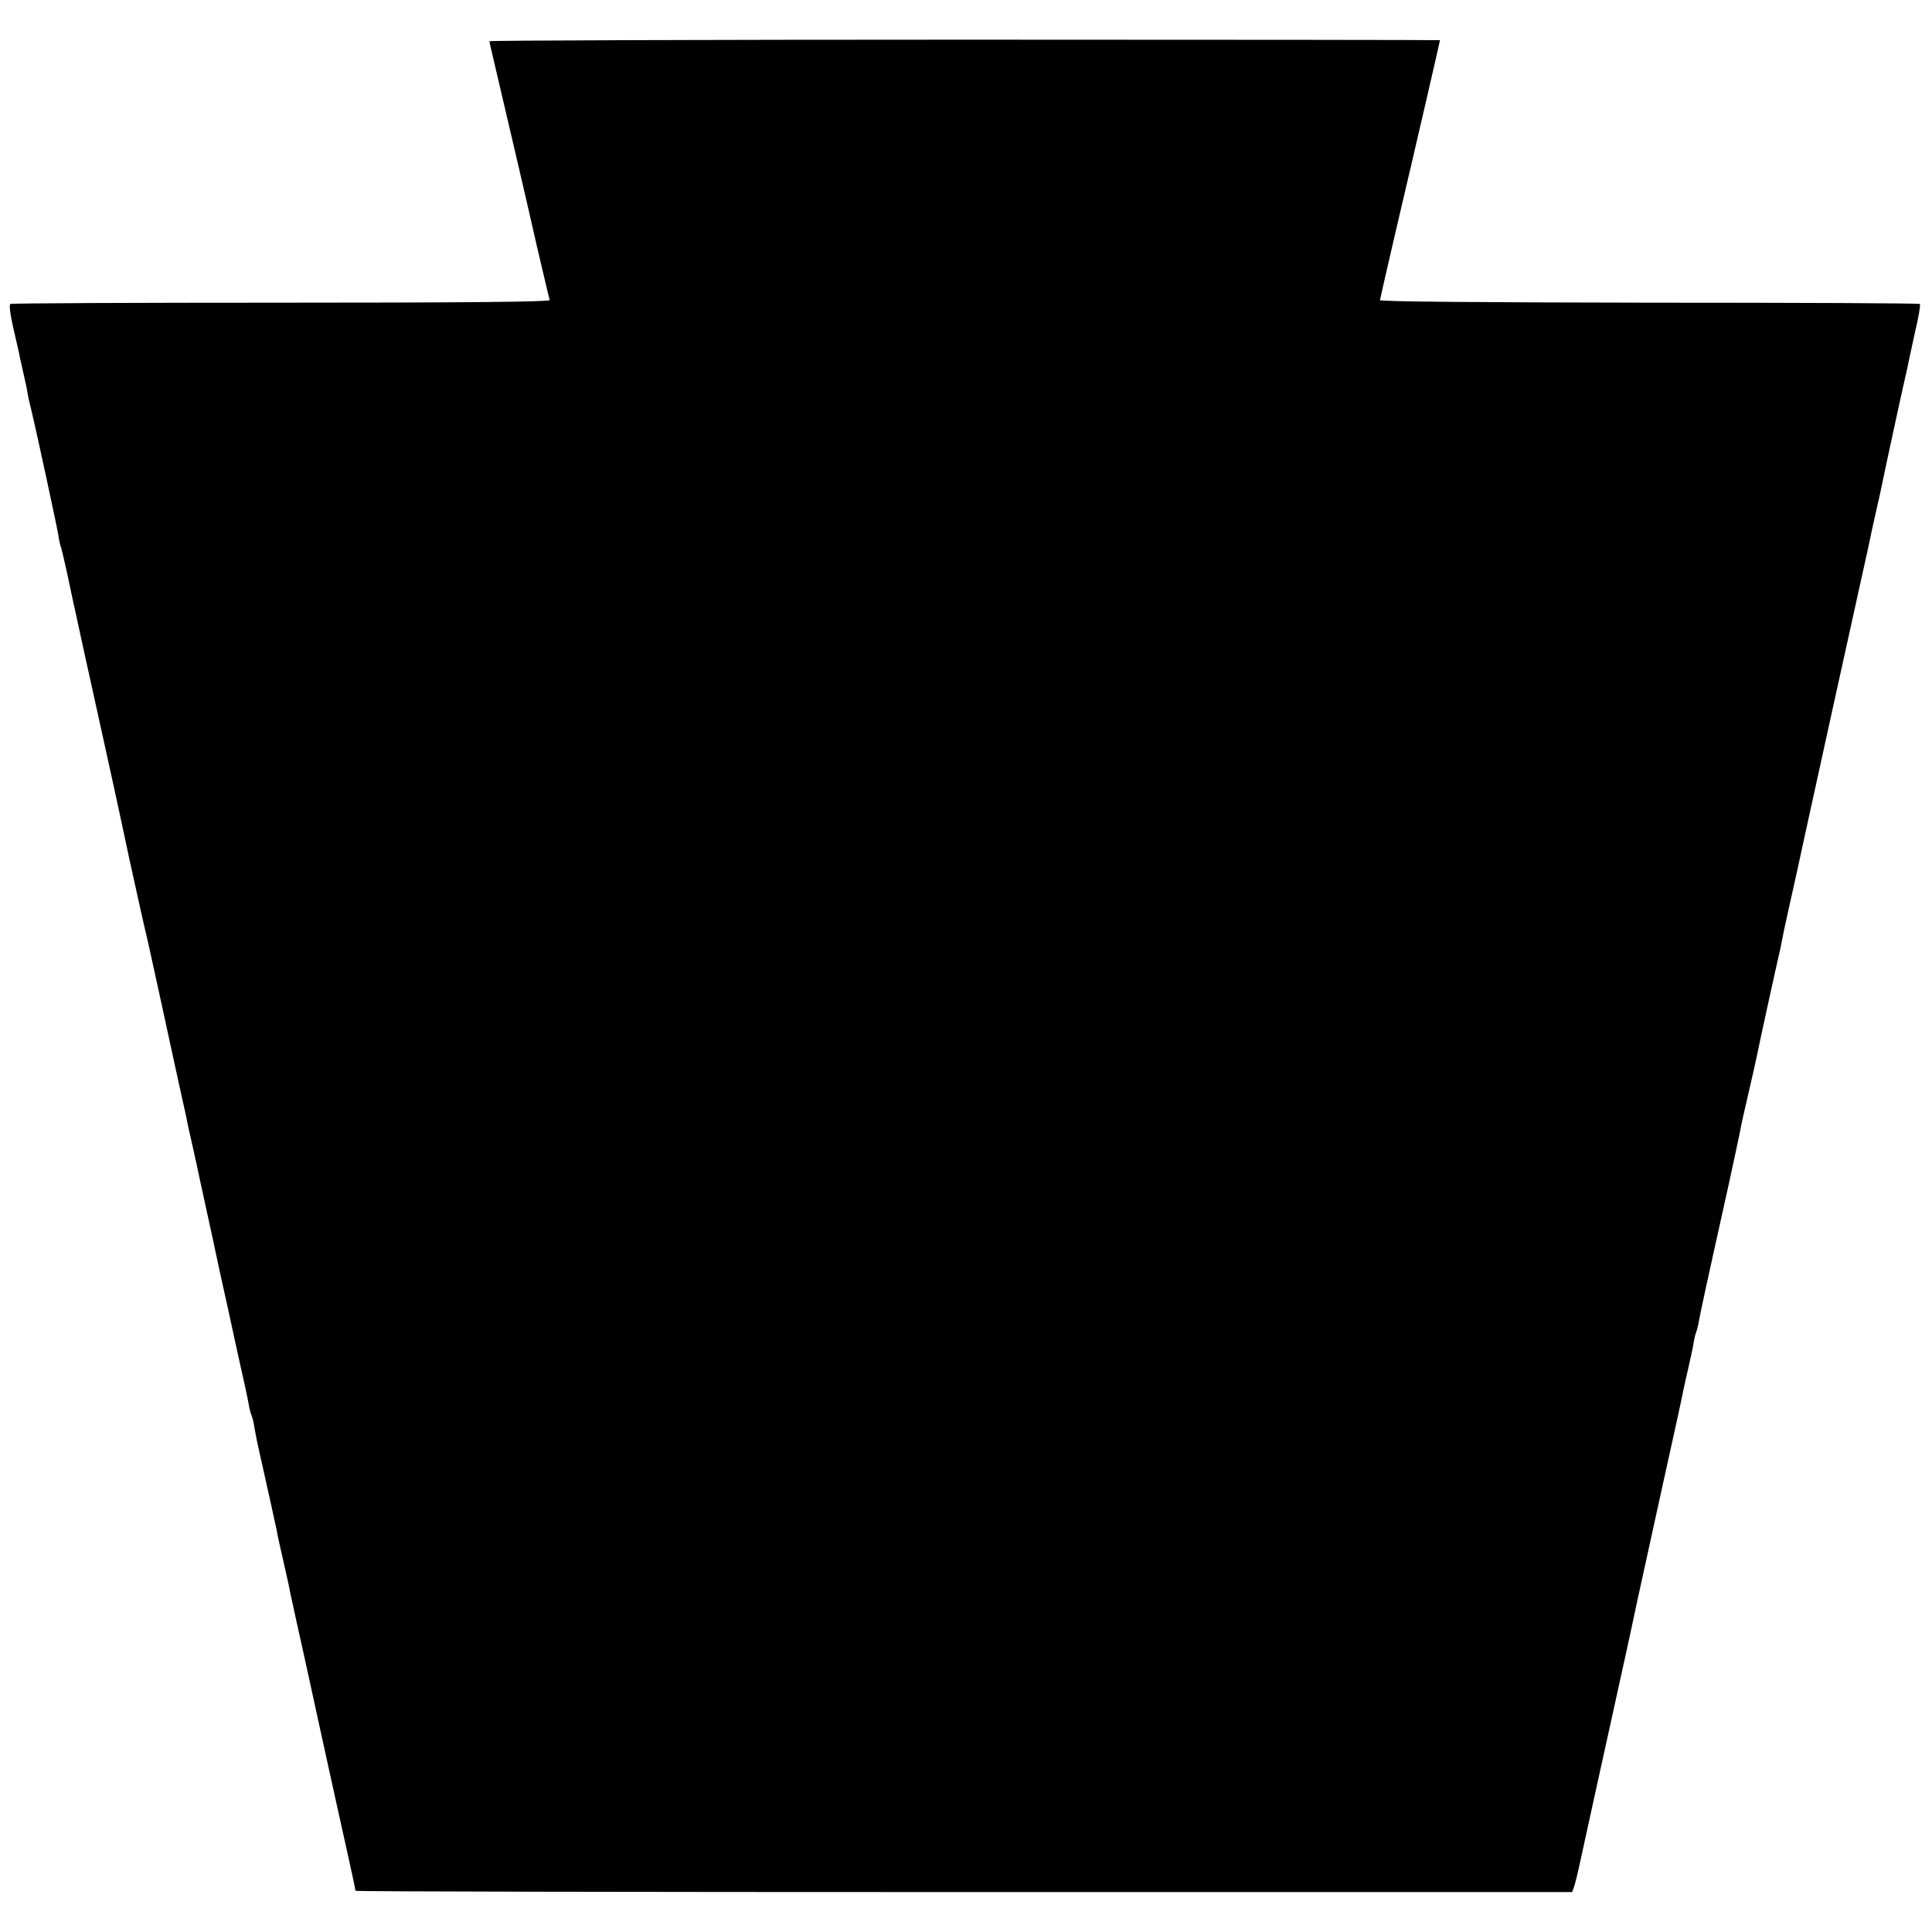
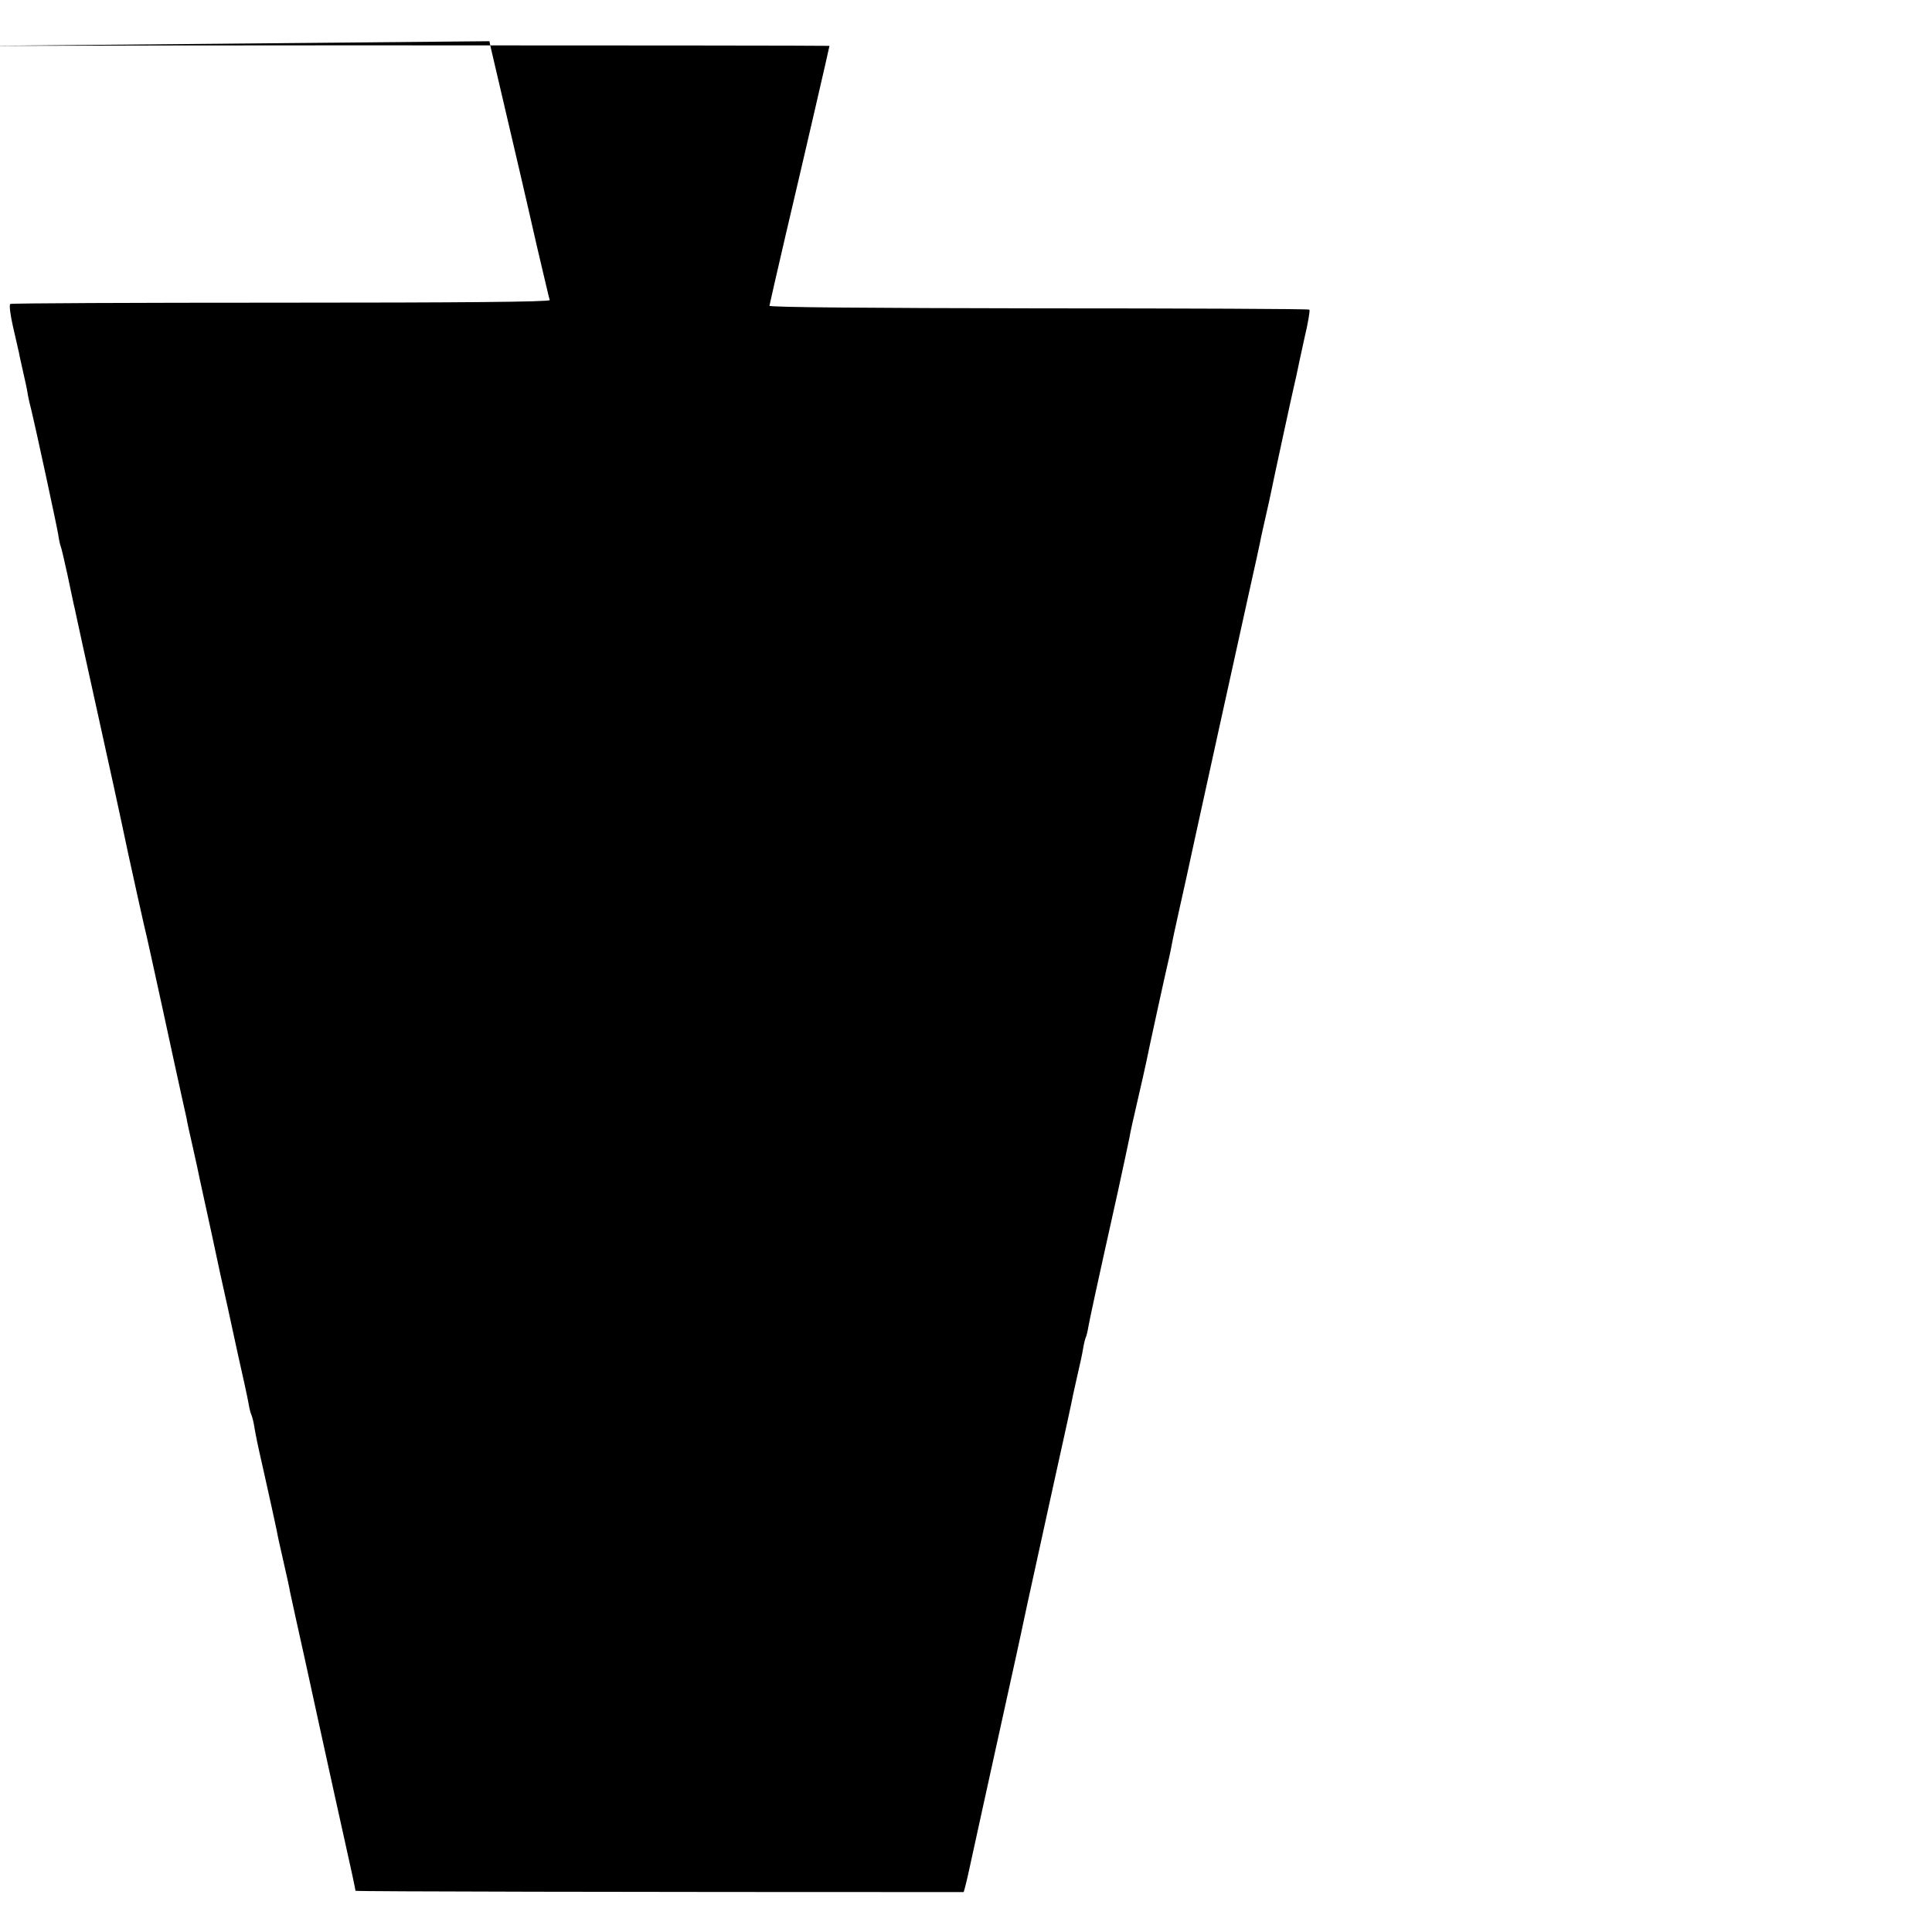
<svg xmlns="http://www.w3.org/2000/svg" version="1.0" width="750pt" height="750pt" viewBox="0 0 750 750" preserveAspectRatio="xMidYMid meet">
  <g transform="translate(0,750) scale(0.1,-0.1)" fill="#000000" stroke="none">
-     <path d="M1900 7340 c0 -3 5 -25 11 -50 6 -25 12 -52 14 -60 8 -33 68 -291 90 -385 13 -55 44 -190 69 -300 26 -110 48 -205 50 -210 2 -7 -347 -10 -1041 -10 -575 0 -1049 -2 -1053 -5 -5 -3 0 -42 10 -86 10 -44 21 -91 24 -105 2 -13 10 -46 16 -74 6 -27 14 -61 16 -75 2 -14 8 -43 14 -65 24 -100 100 -454 106 -490 3 -22 8 -43 10 -47 2 -3 13 -51 25 -105 11 -54 23 -107 25 -118 3 -11 7 -31 10 -45 3 -14 38 -176 79 -360 41 -184 97 -441 124 -570 28 -129 56 -253 61 -275 6 -22 37 -164 70 -315 33 -152 66 -305 74 -340 8 -36 17 -76 20 -90 2 -14 14 -68 26 -120 12 -52 23 -106 26 -120 3 -14 14 -63 24 -110 10 -47 21 -96 24 -110 3 -14 17 -79 31 -145 15 -66 28 -127 30 -135 2 -8 19 -87 38 -175 20 -88 39 -175 42 -194 3 -19 8 -37 10 -41 2 -4 7 -20 10 -36 10 -58 15 -81 35 -169 26 -117 48 -215 54 -245 2 -14 14 -68 26 -120 12 -52 24 -106 26 -120 3 -14 14 -63 24 -110 11 -47 51 -231 90 -410 39 -179 83 -377 97 -440 26 -115 42 -191 43 -200 0 -3 1063 -5 2361 -5 l2362 0 8 22 c4 12 14 52 22 90 12 56 71 324 182 828 7 33 27 123 43 200 17 77 63 286 102 465 40 179 74 336 76 349 3 12 11 51 19 85 8 33 17 76 20 95 3 19 8 37 10 41 2 4 7 22 10 41 6 33 25 123 115 527 22 101 42 195 45 210 2 15 16 77 30 137 14 61 30 130 35 155 7 37 76 352 84 385 2 6 6 28 11 50 11 58 12 61 35 165 12 52 37 167 56 255 39 179 139 633 209 950 26 116 49 221 51 234 3 12 11 51 19 85 8 33 16 72 19 86 5 27 84 392 92 425 3 11 7 31 10 45 3 14 15 72 28 130 14 58 22 107 19 110 -2 3 -476 5 -1051 5 -657 1 -1046 4 -1045 10 1 6 29 129 63 275 74 314 170 730 170 734 0 1 -830 2 -1845 2 -1015 0 -1845 -3 -1845 -6z" />
+     <path d="M1900 7340 c0 -3 5 -25 11 -50 6 -25 12 -52 14 -60 8 -33 68 -291 90 -385 13 -55 44 -190 69 -300 26 -110 48 -205 50 -210 2 -7 -347 -10 -1041 -10 -575 0 -1049 -2 -1053 -5 -5 -3 0 -42 10 -86 10 -44 21 -91 24 -105 2 -13 10 -46 16 -74 6 -27 14 -61 16 -75 2 -14 8 -43 14 -65 24 -100 100 -454 106 -490 3 -22 8 -43 10 -47 2 -3 13 -51 25 -105 11 -54 23 -107 25 -118 3 -11 7 -31 10 -45 3 -14 38 -176 79 -360 41 -184 97 -441 124 -570 28 -129 56 -253 61 -275 6 -22 37 -164 70 -315 33 -152 66 -305 74 -340 8 -36 17 -76 20 -90 2 -14 14 -68 26 -120 12 -52 23 -106 26 -120 3 -14 14 -63 24 -110 10 -47 21 -96 24 -110 3 -14 17 -79 31 -145 15 -66 28 -127 30 -135 2 -8 19 -87 38 -175 20 -88 39 -175 42 -194 3 -19 8 -37 10 -41 2 -4 7 -20 10 -36 10 -58 15 -81 35 -169 26 -117 48 -215 54 -245 2 -14 14 -68 26 -120 12 -52 24 -106 26 -120 3 -14 14 -63 24 -110 11 -47 51 -231 90 -410 39 -179 83 -377 97 -440 26 -115 42 -191 43 -200 0 -3 1063 -5 2361 -5 c4 12 14 52 22 90 12 56 71 324 182 828 7 33 27 123 43 200 17 77 63 286 102 465 40 179 74 336 76 349 3 12 11 51 19 85 8 33 17 76 20 95 3 19 8 37 10 41 2 4 7 22 10 41 6 33 25 123 115 527 22 101 42 195 45 210 2 15 16 77 30 137 14 61 30 130 35 155 7 37 76 352 84 385 2 6 6 28 11 50 11 58 12 61 35 165 12 52 37 167 56 255 39 179 139 633 209 950 26 116 49 221 51 234 3 12 11 51 19 85 8 33 16 72 19 86 5 27 84 392 92 425 3 11 7 31 10 45 3 14 15 72 28 130 14 58 22 107 19 110 -2 3 -476 5 -1051 5 -657 1 -1046 4 -1045 10 1 6 29 129 63 275 74 314 170 730 170 734 0 1 -830 2 -1845 2 -1015 0 -1845 -3 -1845 -6z" />
  </g>
</svg>